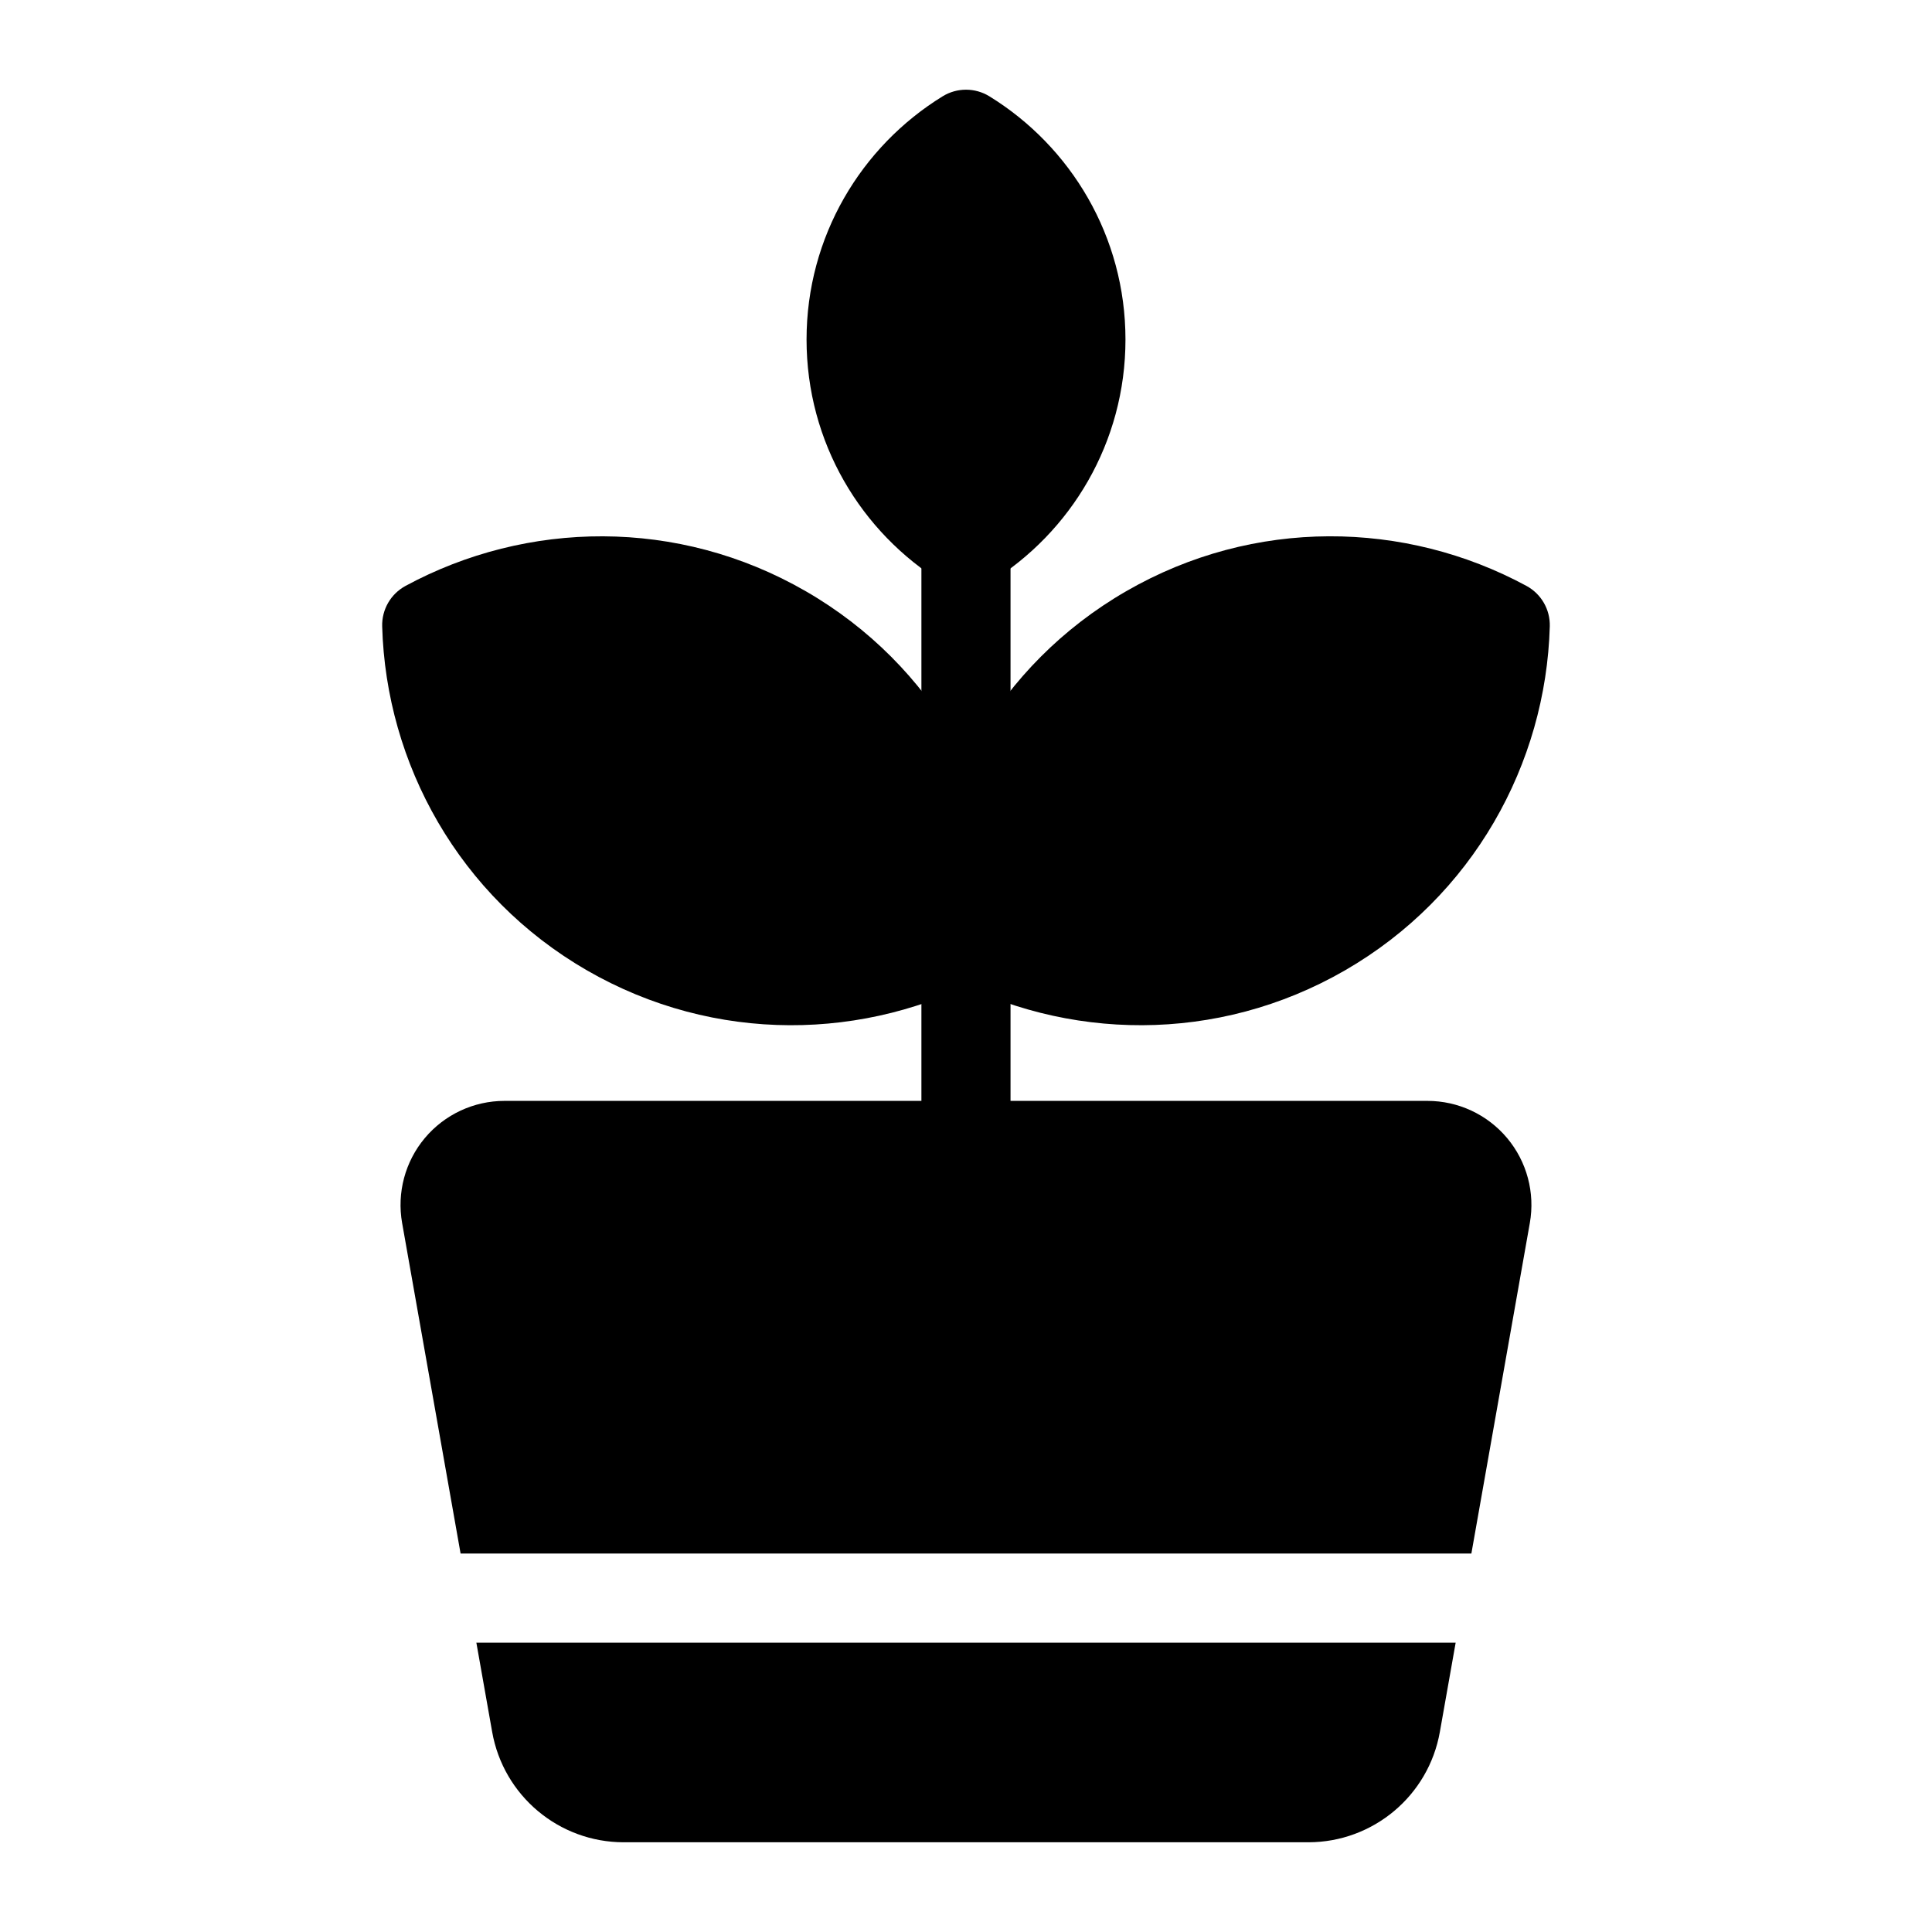
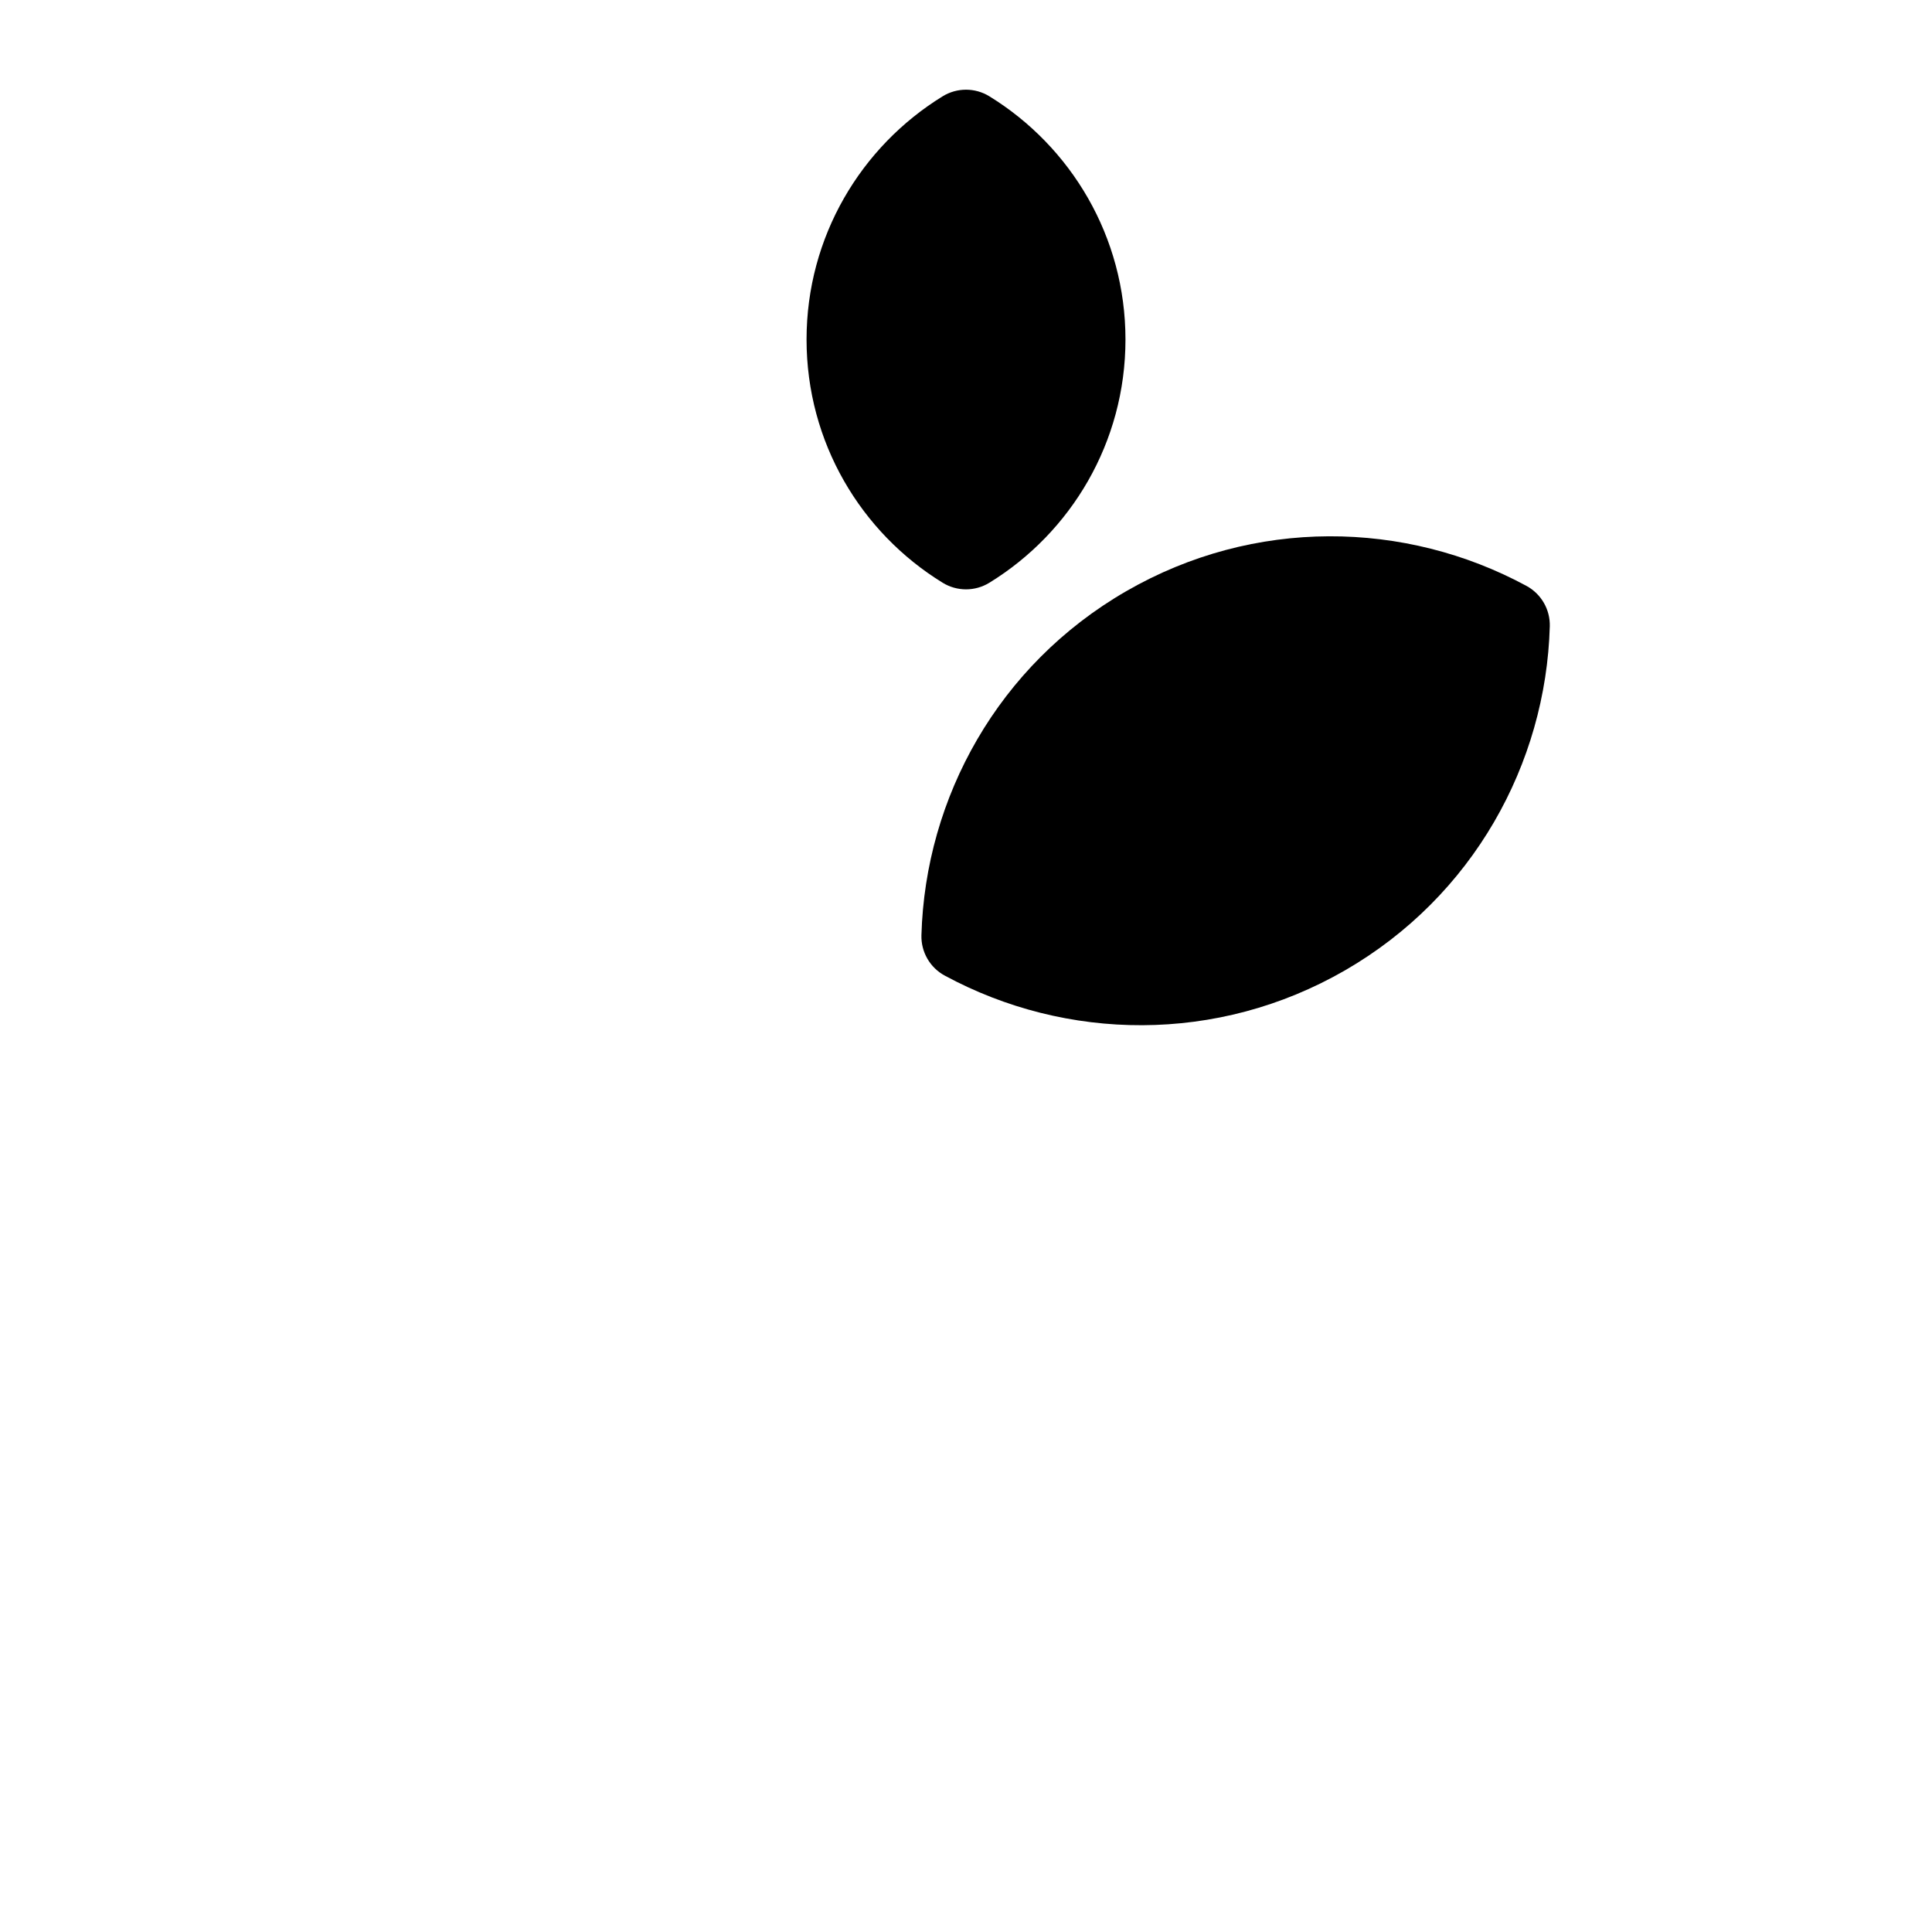
<svg xmlns="http://www.w3.org/2000/svg" fill="#000000" width="800px" height="800px" version="1.1" viewBox="144 144 512 512">
  <g fill-rule="evenodd">
    <path d="m554.71 309.99c0.125-4.457-2.266-8.598-6.188-10.723-32.102-17.367-72.188-18.152-106.08 1.418-33.883 19.555-53.23 54.68-54.254 91.156-0.125 4.441 2.266 8.598 6.188 10.707 32.102 17.367 72.188 18.152 106.08-1.402 33.883-19.57 53.23-54.695 54.254-91.156z" />
-     <path d="m251.47 299.27c-3.922 2.125-6.312 6.266-6.188 10.723 1.023 36.465 20.371 71.59 54.254 91.156 33.898 19.555 73.98 18.766 106.08 1.402 3.922-2.109 6.312-6.266 6.188-10.707-1.023-36.48-20.371-71.605-54.254-91.156-33.898-19.57-73.98-18.781-106.08-1.418z" />
    <path d="m406.19 169.52c-3.793-2.332-8.582-2.332-12.375 0-21.648 13.32-36.07 37.219-36.07 64.457 0 27.254 14.422 51.152 36.07 64.457 3.793 2.332 8.582 2.332 12.375 0 21.648-13.305 36.07-37.203 36.07-64.457 0-27.238-14.422-51.137-36.07-64.457z" />
-     <path d="m529.76 579.32h-259.52l4.188 23.648c2.992 16.926 17.695 29.254 34.875 29.254h181.4c17.176 0 31.883-12.328 34.875-29.254l4.188-23.648zm-263.7-23.617h267.87l15.492-87.602c1.418-8.016-0.789-16.262-6.016-22.5-5.242-6.25-12.973-9.855-21.113-9.855h-244.6c-8.141 0-15.871 3.606-21.113 9.855-5.227 6.234-7.43 14.484-6.016 22.5z" />
-     <path d="m411.8 447.56v-159.19c0-6.519-5.289-11.809-11.809-11.809-6.519 0-11.809 5.289-11.809 11.809v159.19c0 6.519 5.289 11.809 11.809 11.809 6.519 0 11.809-5.289 11.809-11.809z" />
  </g>
</svg>